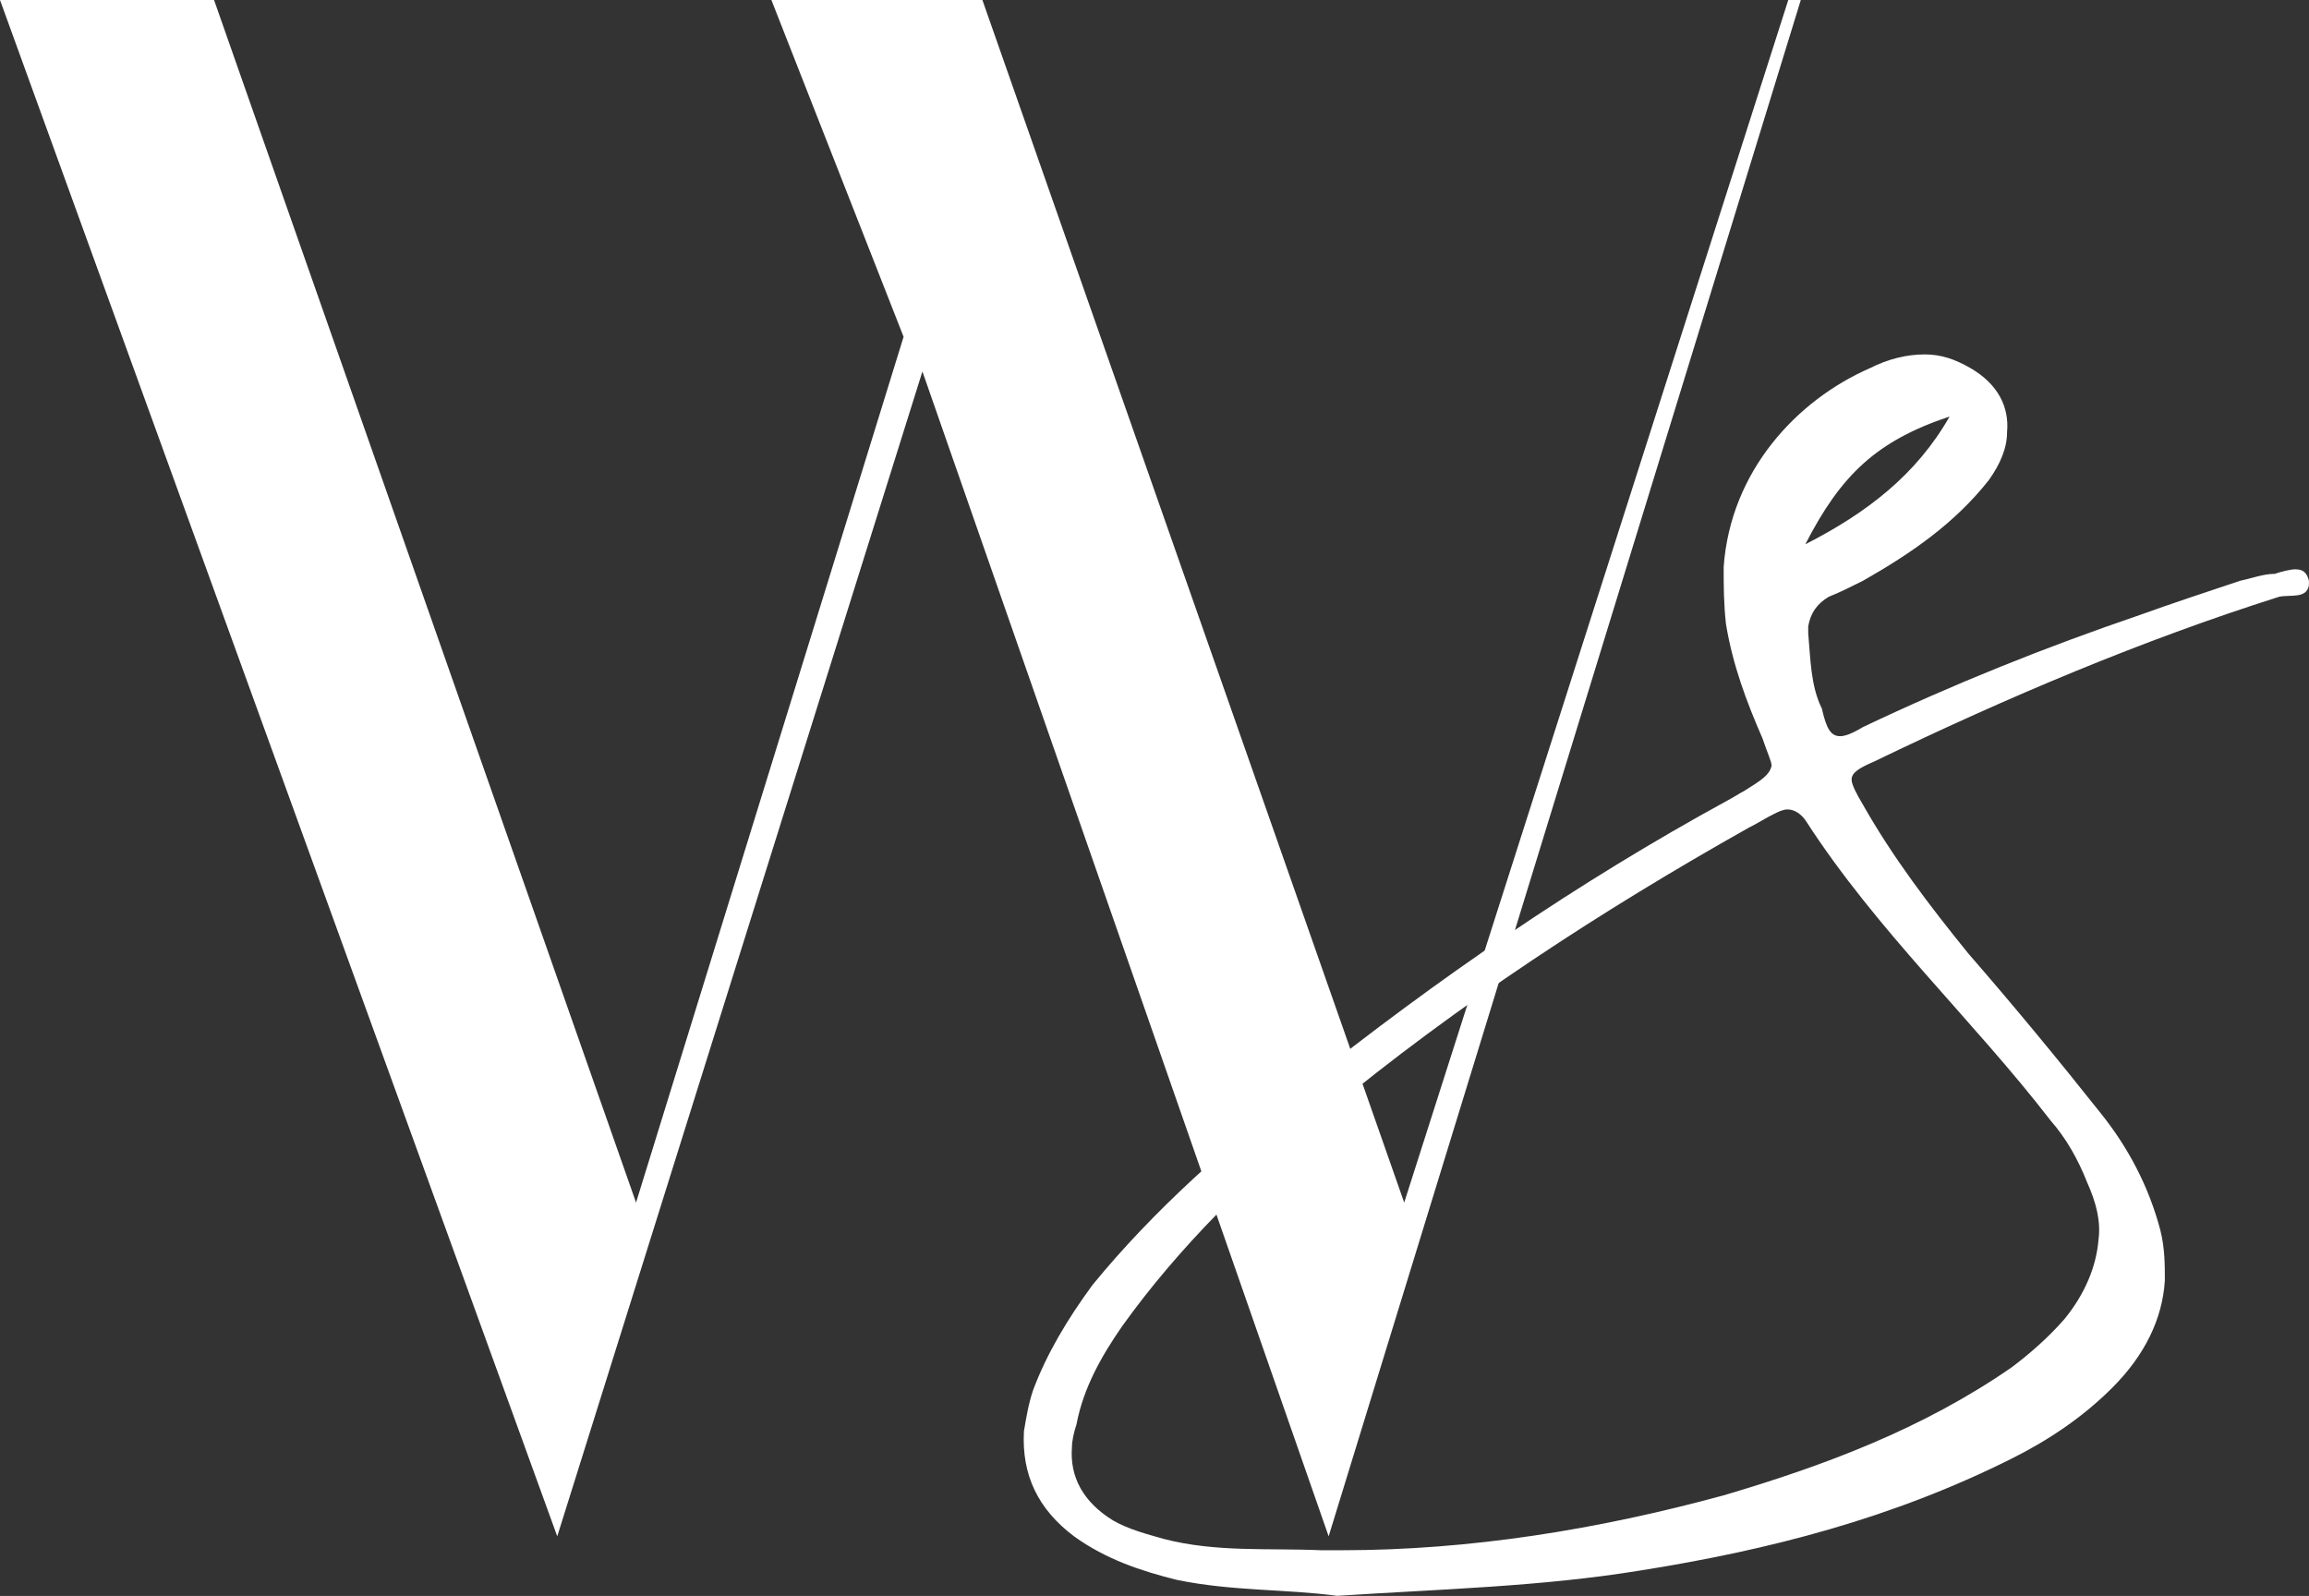
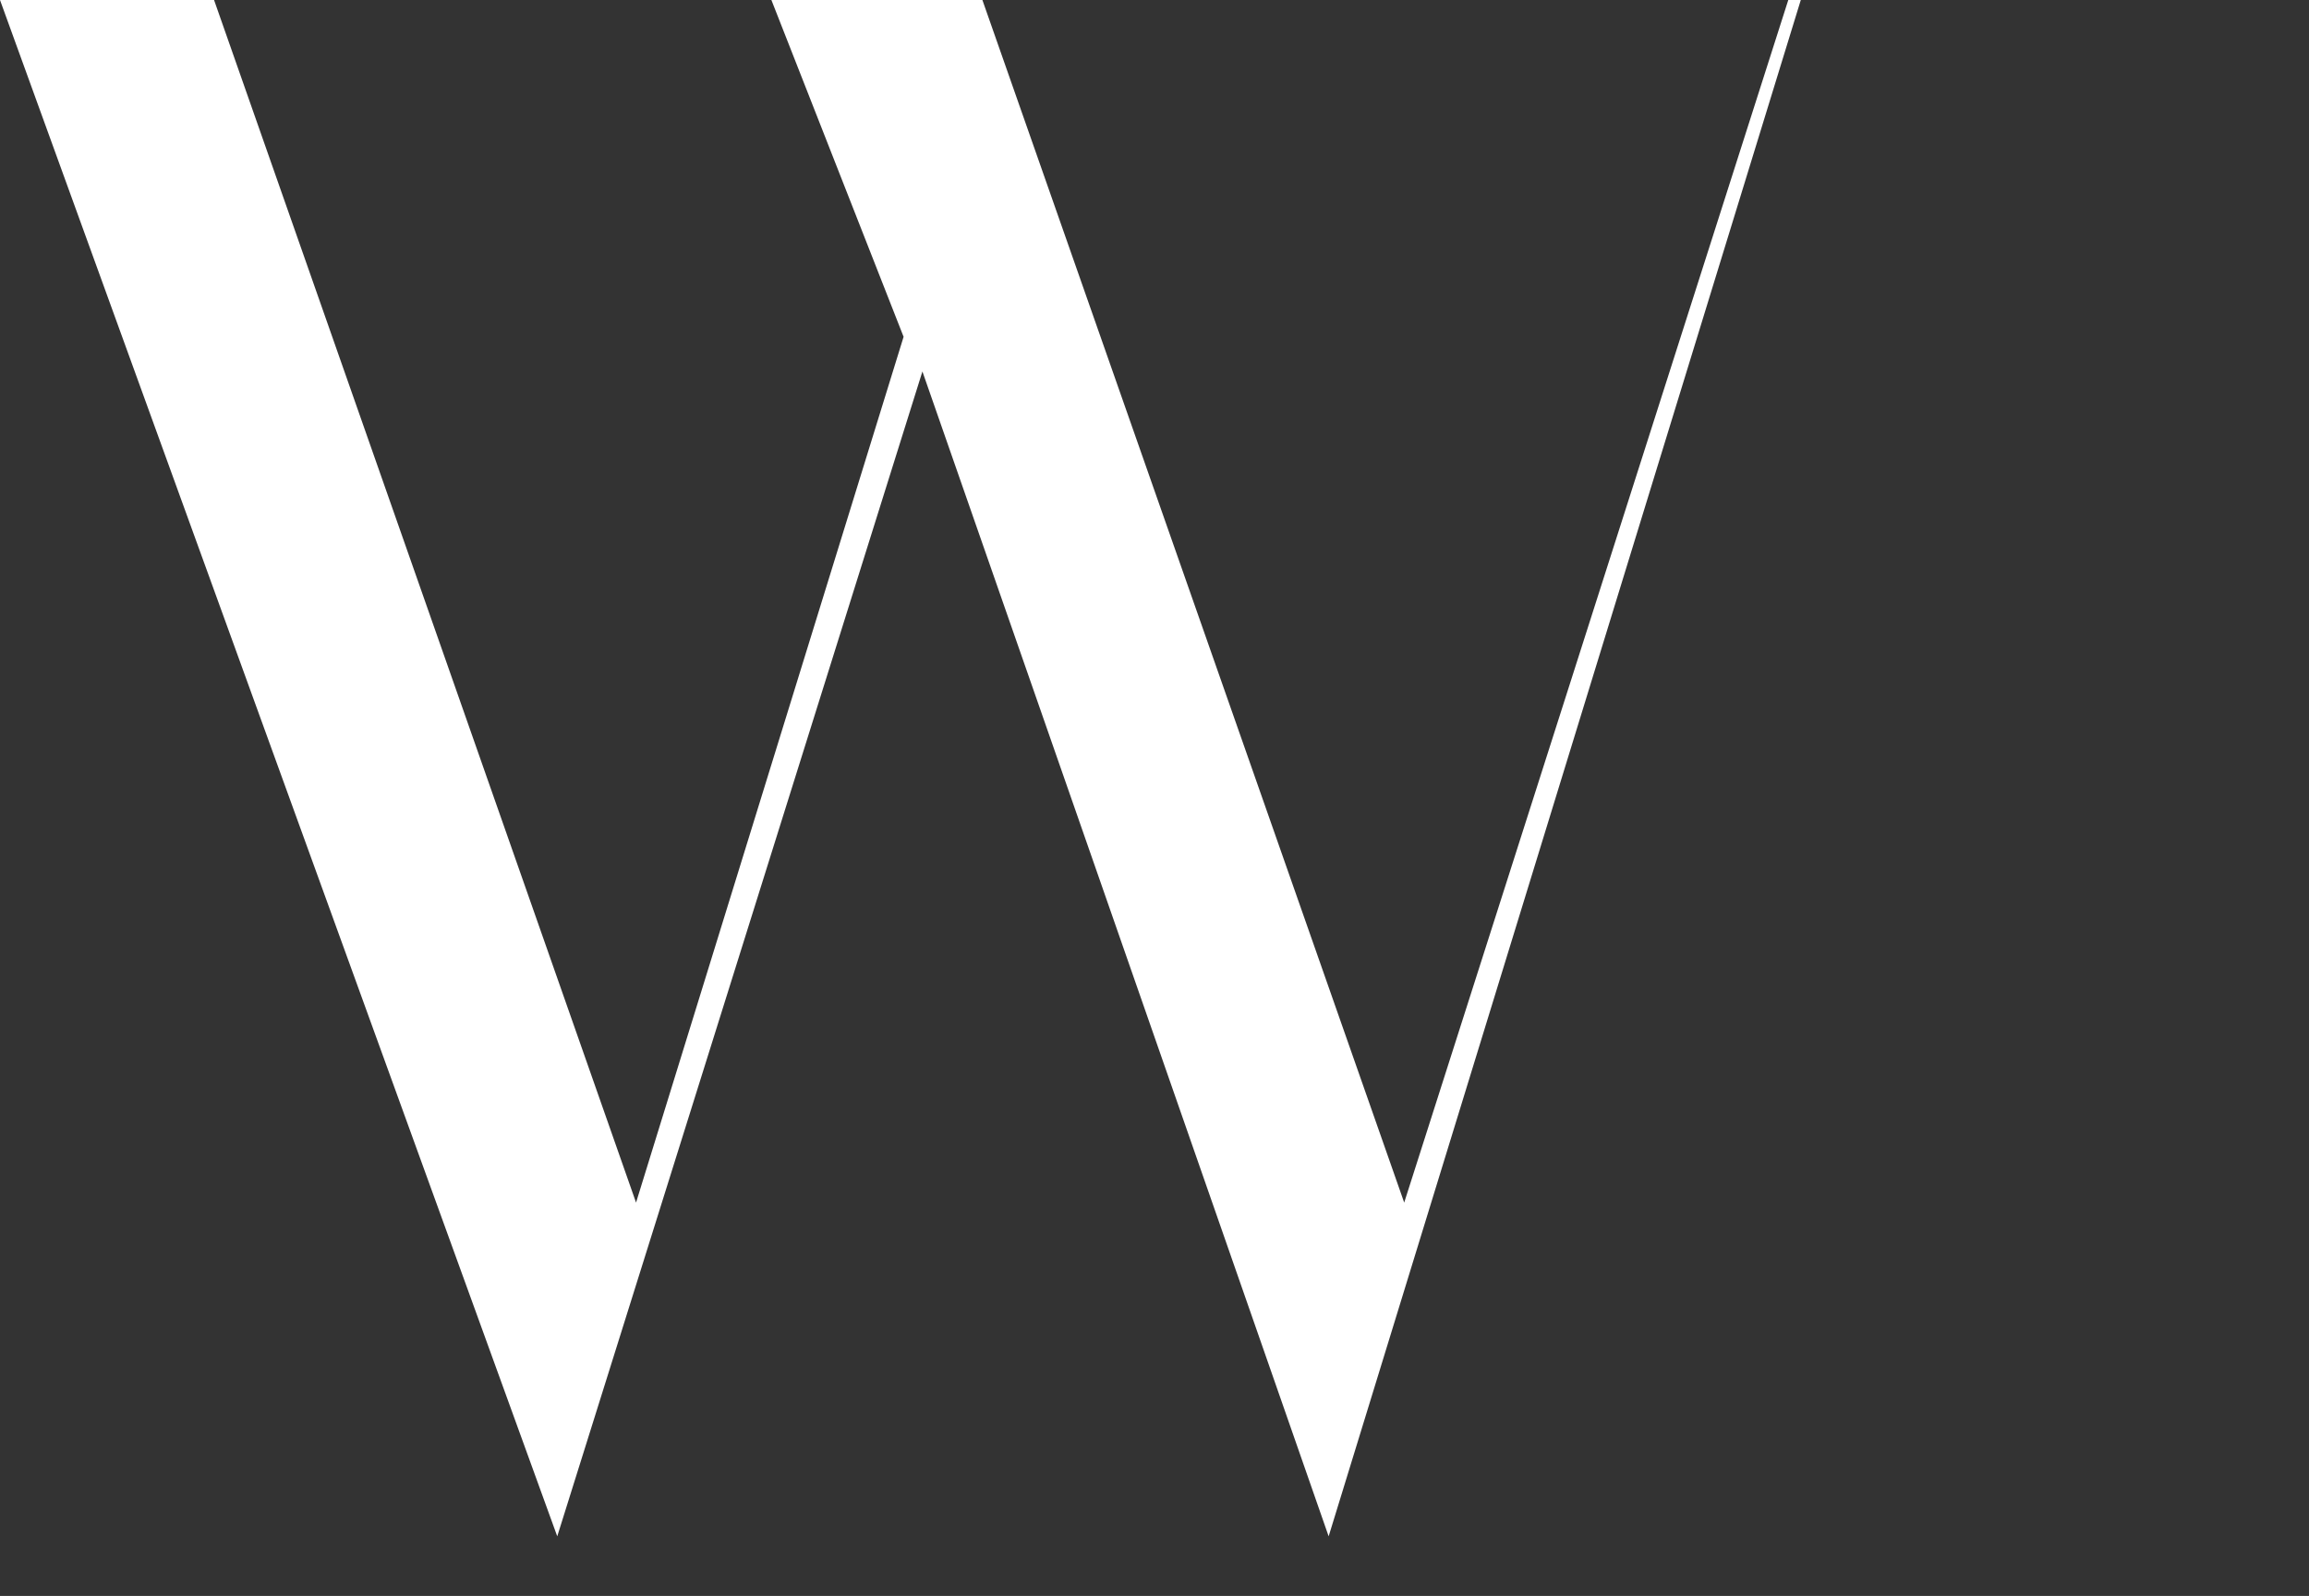
<svg xmlns="http://www.w3.org/2000/svg" id="a" viewBox="0 0 249.07 172.15">
  <rect x="0" y="0" width="249.07" height="172.15" fill="#333333" stroke="none" />
  <defs>
    <style>.b{fill:#fff;}</style>
  </defs>
-   <path class="b" d="M126.98,170.43c-3.94-.99-7.65-2.22-11.1-4.69-3.94-2.96-5.68-6.66-5.43-11.35,.25-1.48,.49-2.96,.99-4.44,1.48-3.95,3.7-7.65,6.41-11.35,6.66-8.14,14.55-15.05,22.69-21.46,14.55-11.59,29.6-21.95,45.87-30.83,.49-.25,1.24-.74,1.73-.99,1.97-1.23,2.71-1.72,2.96-2.71,0-.49-.49-1.48-.98-2.96-1.72-3.94-3.21-7.9-3.94-12.33-.25-2.22-.25-4.19-.25-6.16,.74-10.36,7.89-18,15.78-21.45,1.97-.99,3.94-1.48,5.92-1.48,1.72,0,3.21,.49,4.93,1.48,2.96,1.72,4.19,4.19,3.94,6.9,0,1.73-.74,3.46-1.97,5.18-3.7,4.69-8.38,7.9-13.56,10.85-1.48,.74-2.47,1.24-3.7,1.73-1.24,.74-1.97,1.72-2.22,3.2v.74c.25,2.71,.25,5.67,1.48,8.14,.49,2.22,.99,2.96,1.97,2.96,.49,0,1.24-.25,2.47-.99,9.87-4.69,19.73-8.63,29.84-12.08,3.45-1.24,7.15-2.47,10.85-3.7,1.23-.25,2.47-.74,3.7-.74,.74-.25,1.73-.49,2.22-.49,.74,0,1.24,.25,1.48,1.23v.49c-.25,1.48-1.97,.99-3.21,1.24-14.8,4.69-29.35,10.85-43.66,17.76-1.72,.74-2.46,1.23-2.46,1.97,0,.49,.49,1.48,1.23,2.71,3.21,5.67,7.15,10.85,11.35,16.03,4.93,5.67,9.62,11.35,14.31,17.26,2.96,3.7,5.17,7.89,6.41,12.58,.49,1.97,.49,3.7,.49,5.43-.25,4.19-2.22,8.14-5.68,11.59-3.2,3.2-6.91,5.67-10.85,7.64-12.82,6.42-26.14,9.87-40.2,12.09-10.61,1.72-21.21,1.97-32.56,2.71-5.42-.74-11.35-.49-17.26-1.72Zm58.95-9.13c10.85-3.21,21.45-7.15,31.07-13.81,1.97-1.48,3.94-3.21,5.67-5.18,2.22-2.71,3.46-5.67,3.7-8.63,.25-1.97-.25-3.94-1.24-6.16-.98-2.47-2.22-4.69-3.94-6.66-8.38-10.86-18.75-20.47-26.39-32.31-.49-.74-1.24-1.24-1.97-1.24-.49,0-.99,.25-1.48,.49-.98,.49-1.72,.99-2.71,1.48-15.79,8.88-31.33,18.99-45.63,30.83-8.14,6.91-15.78,14.31-21.96,22.94-2.22,3.2-4.19,6.66-4.93,10.6-.25,.74-.49,1.72-.49,2.47-.25,3.2,1.23,5.92,4.44,7.89,1.72,.99,3.7,1.48,5.43,1.98,5.67,1.48,11.34,.98,17.01,1.23h2.22c13.81,0,27.62-2.22,41.19-5.92Zm24.37-116.37c-7.86,2.62-11.72,6.29-15.56,13.78,6.61-3.37,11.98-7.49,15.56-13.78Z" />
  <path class="b" d="M0,0H23.09l45.52,129.72,28.86-93.39L83.21,0h22.76l45.5,129.72L192.9,0h1.35l-50.93,165.72L99.5,40.07l-39.39,125.65L0,0Z" />
</svg>